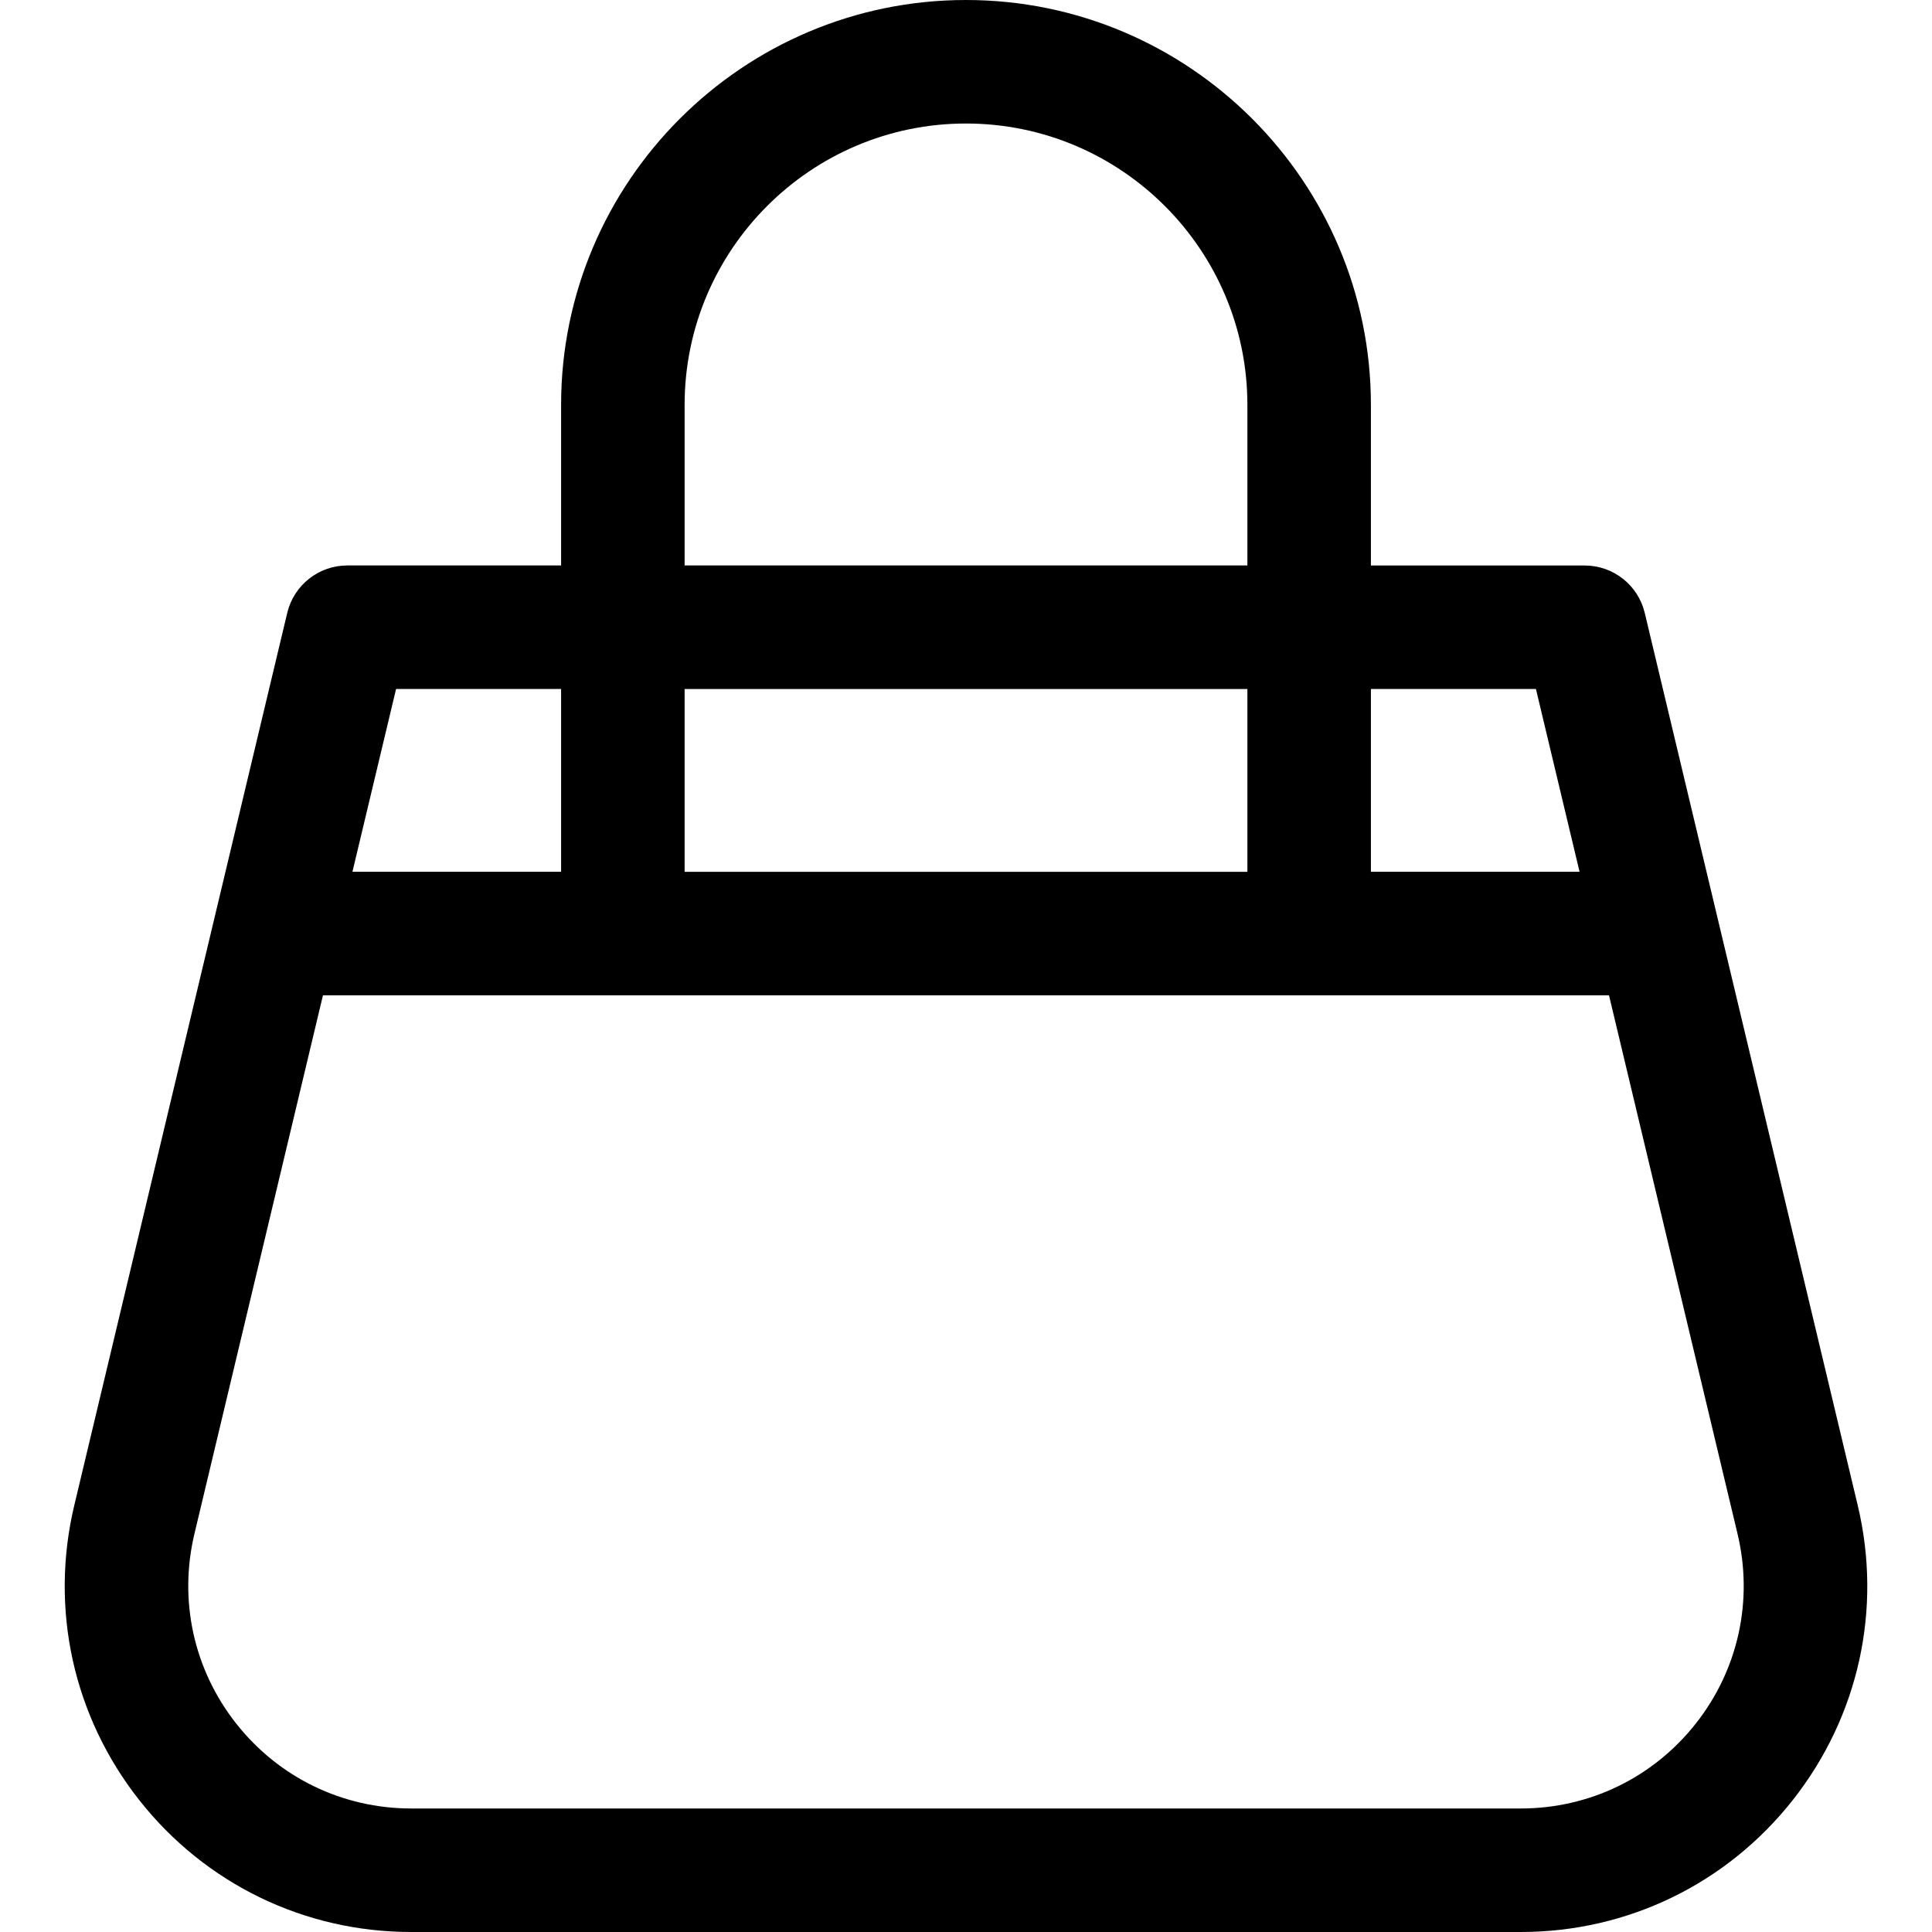
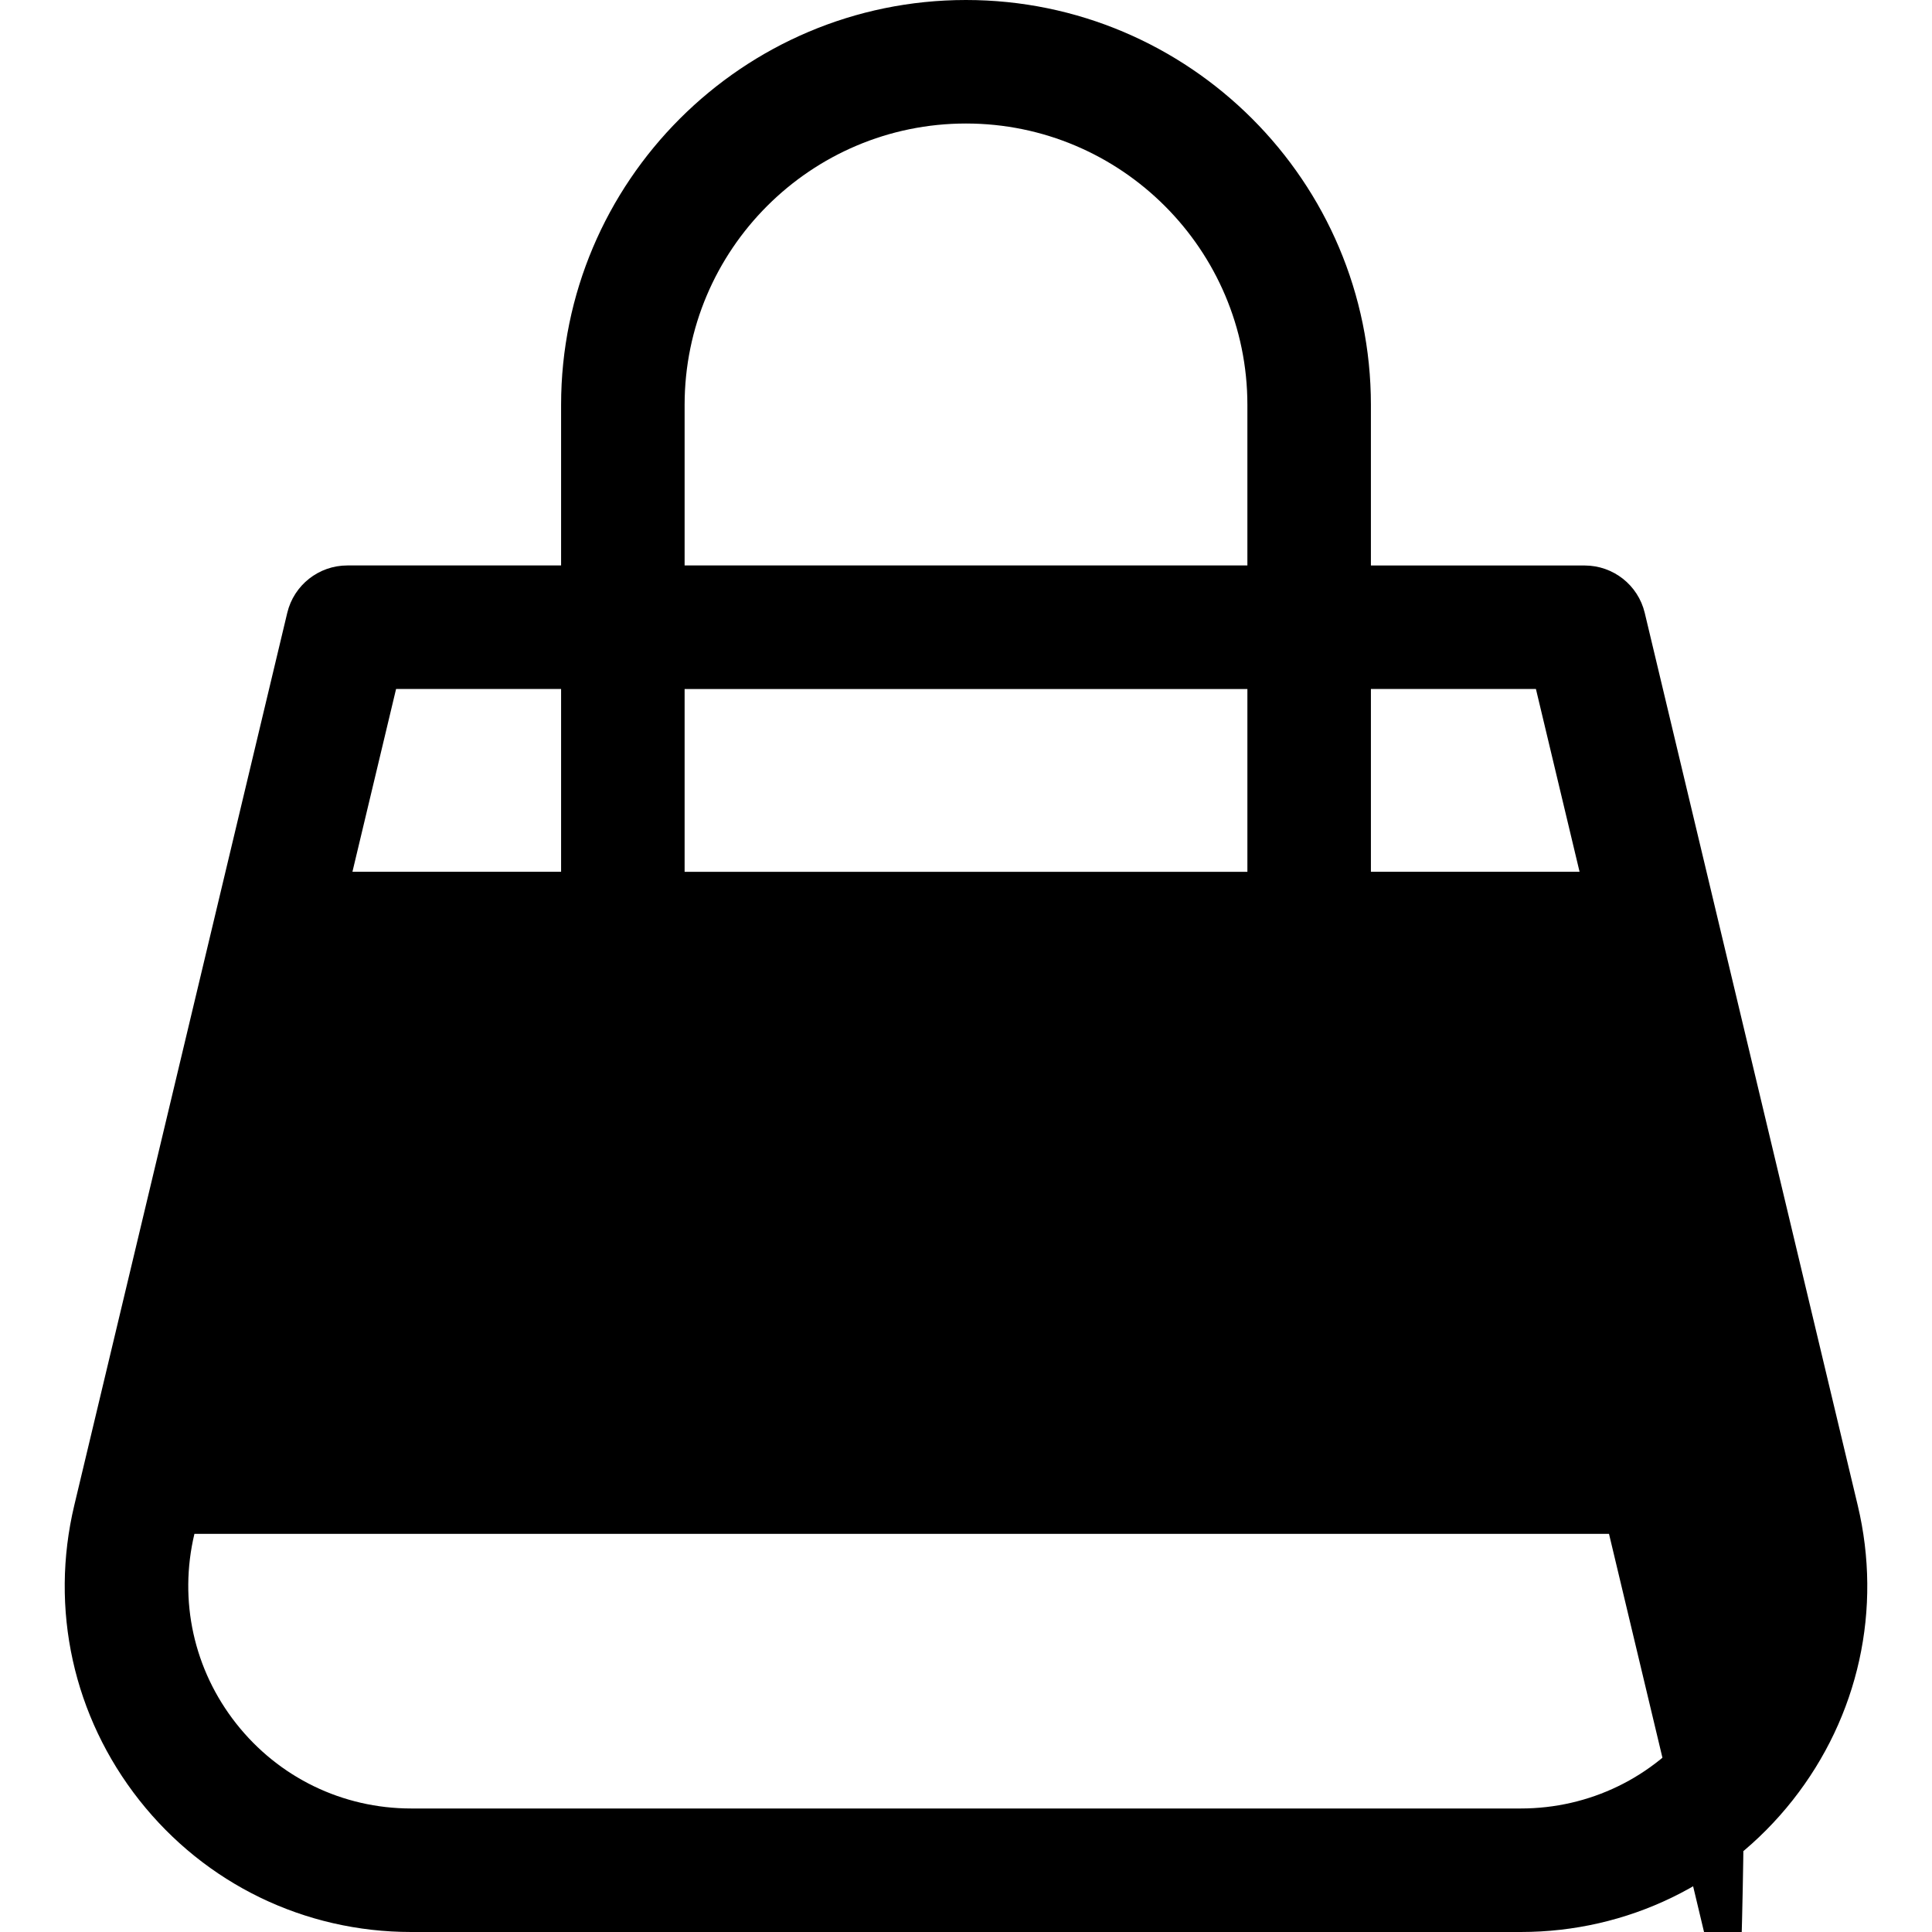
<svg xmlns="http://www.w3.org/2000/svg" fill="#000000" height="800px" width="800px" version="1.1" id="Capa_1" viewBox="0 0 46.925 46.925" xml:space="preserve">
-   <path d="M45.12,36.558l-5.172-21.672c-0.161-0.675-0.765-1.151-1.459-1.151h-5.192V9.835C33.297,4.412,28.885,0,23.462,0  c-5.423,0-9.834,4.412-9.834,9.835v3.899H8.436c-0.694,0-1.298,0.477-1.459,1.151L1.805,36.558c-0.602,2.521-0.025,5.133,1.58,7.167  c1.605,2.034,4.013,3.2,6.603,3.2h26.948c2.591,0,4.998-1.166,6.604-3.2C45.146,41.69,45.722,39.078,45.12,36.558z M37.305,16.734  l1.06,4.44h-5.068v-4.44H37.305z M16.628,21.175v-4.44h13.669v4.44H16.628z M16.628,9.835C16.628,6.066,19.693,3,23.462,3  c3.769,0,6.835,3.066,6.835,6.835v3.899H16.628V9.835z M13.628,16.734v4.44H8.56l1.06-4.44H13.628z M41.186,41.865  c-1.033,1.309-2.582,2.06-4.249,2.06H9.988c-1.667,0-3.216-0.751-4.249-2.06s-1.403-2.989-1.017-4.61l3.122-13.08H39.08l3.122,13.08  C42.589,38.876,42.219,40.557,41.186,41.865z" />
+   <path d="M45.12,36.558l-5.172-21.672c-0.161-0.675-0.765-1.151-1.459-1.151h-5.192V9.835C33.297,4.412,28.885,0,23.462,0  c-5.423,0-9.834,4.412-9.834,9.835v3.899H8.436c-0.694,0-1.298,0.477-1.459,1.151L1.805,36.558c-0.602,2.521-0.025,5.133,1.58,7.167  c1.605,2.034,4.013,3.2,6.603,3.2h26.948c2.591,0,4.998-1.166,6.604-3.2C45.146,41.69,45.722,39.078,45.12,36.558z M37.305,16.734  l1.06,4.44h-5.068v-4.44H37.305z M16.628,21.175v-4.44h13.669v4.44H16.628z M16.628,9.835C16.628,6.066,19.693,3,23.462,3  c3.769,0,6.835,3.066,6.835,6.835v3.899H16.628V9.835z M13.628,16.734v4.44H8.56l1.06-4.44H13.628z M41.186,41.865  c-1.033,1.309-2.582,2.06-4.249,2.06H9.988c-1.667,0-3.216-0.751-4.249-2.06s-1.403-2.989-1.017-4.61H39.08l3.122,13.08  C42.589,38.876,42.219,40.557,41.186,41.865z" />
</svg>